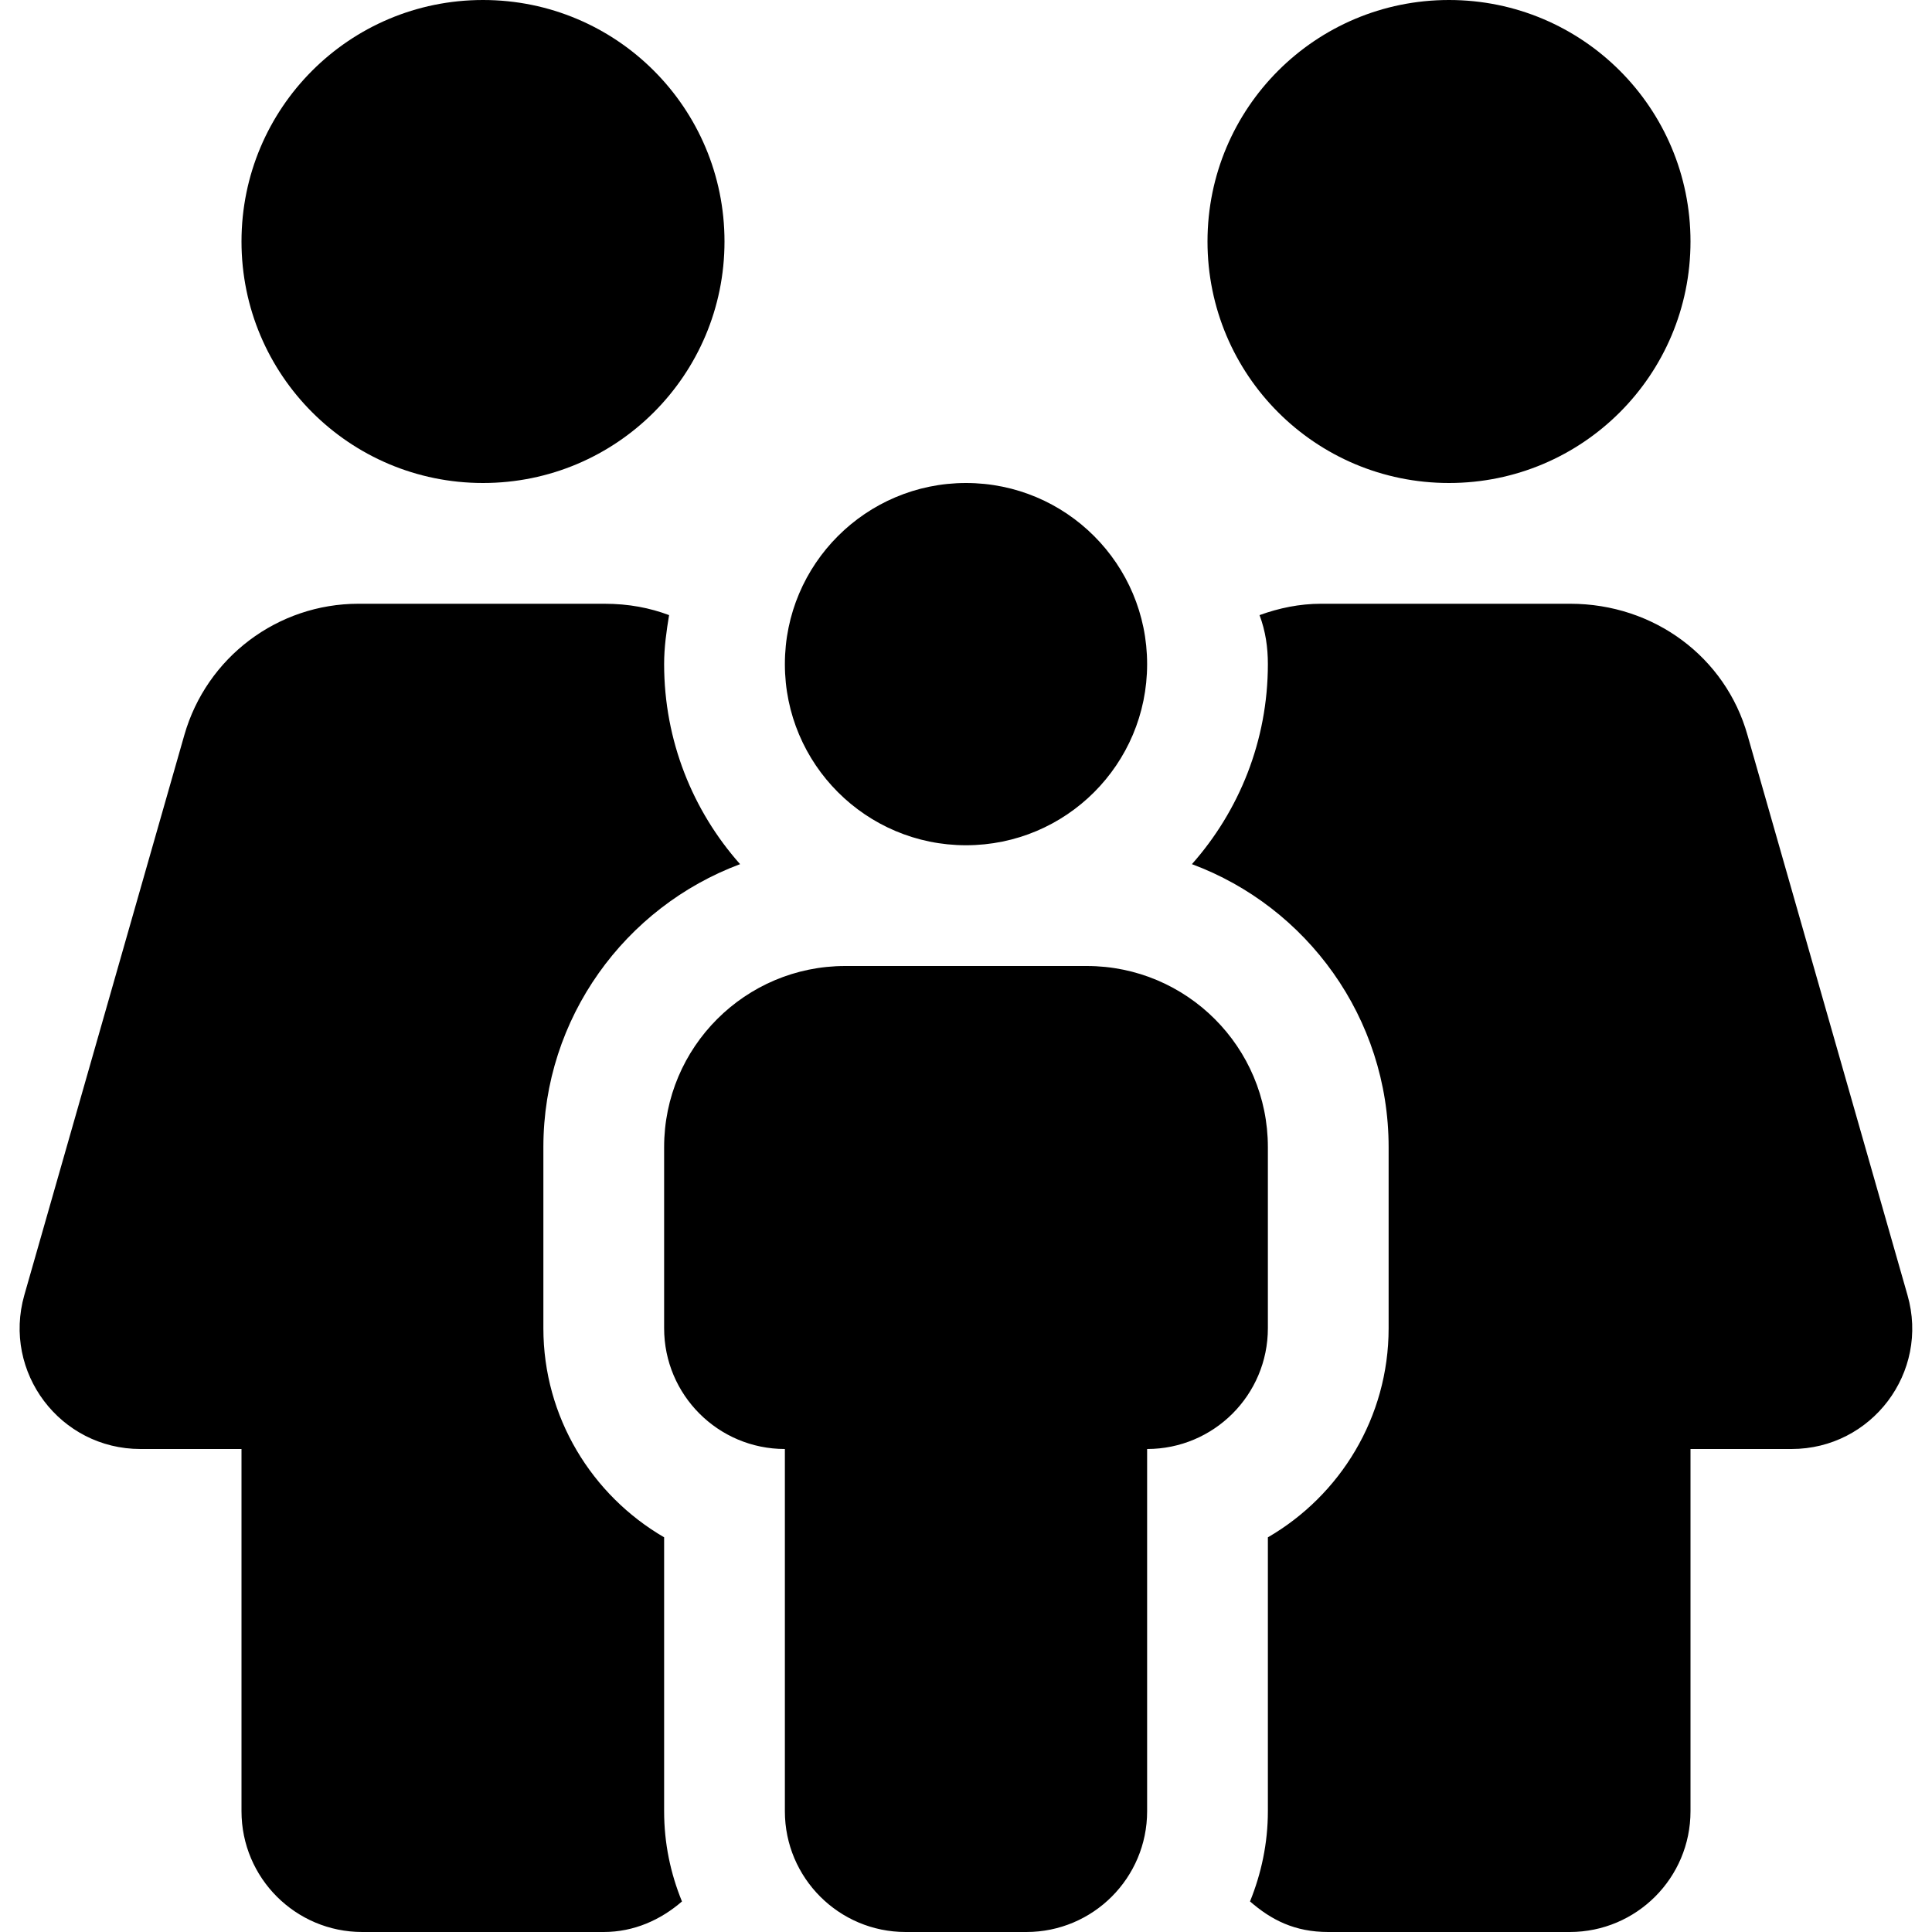
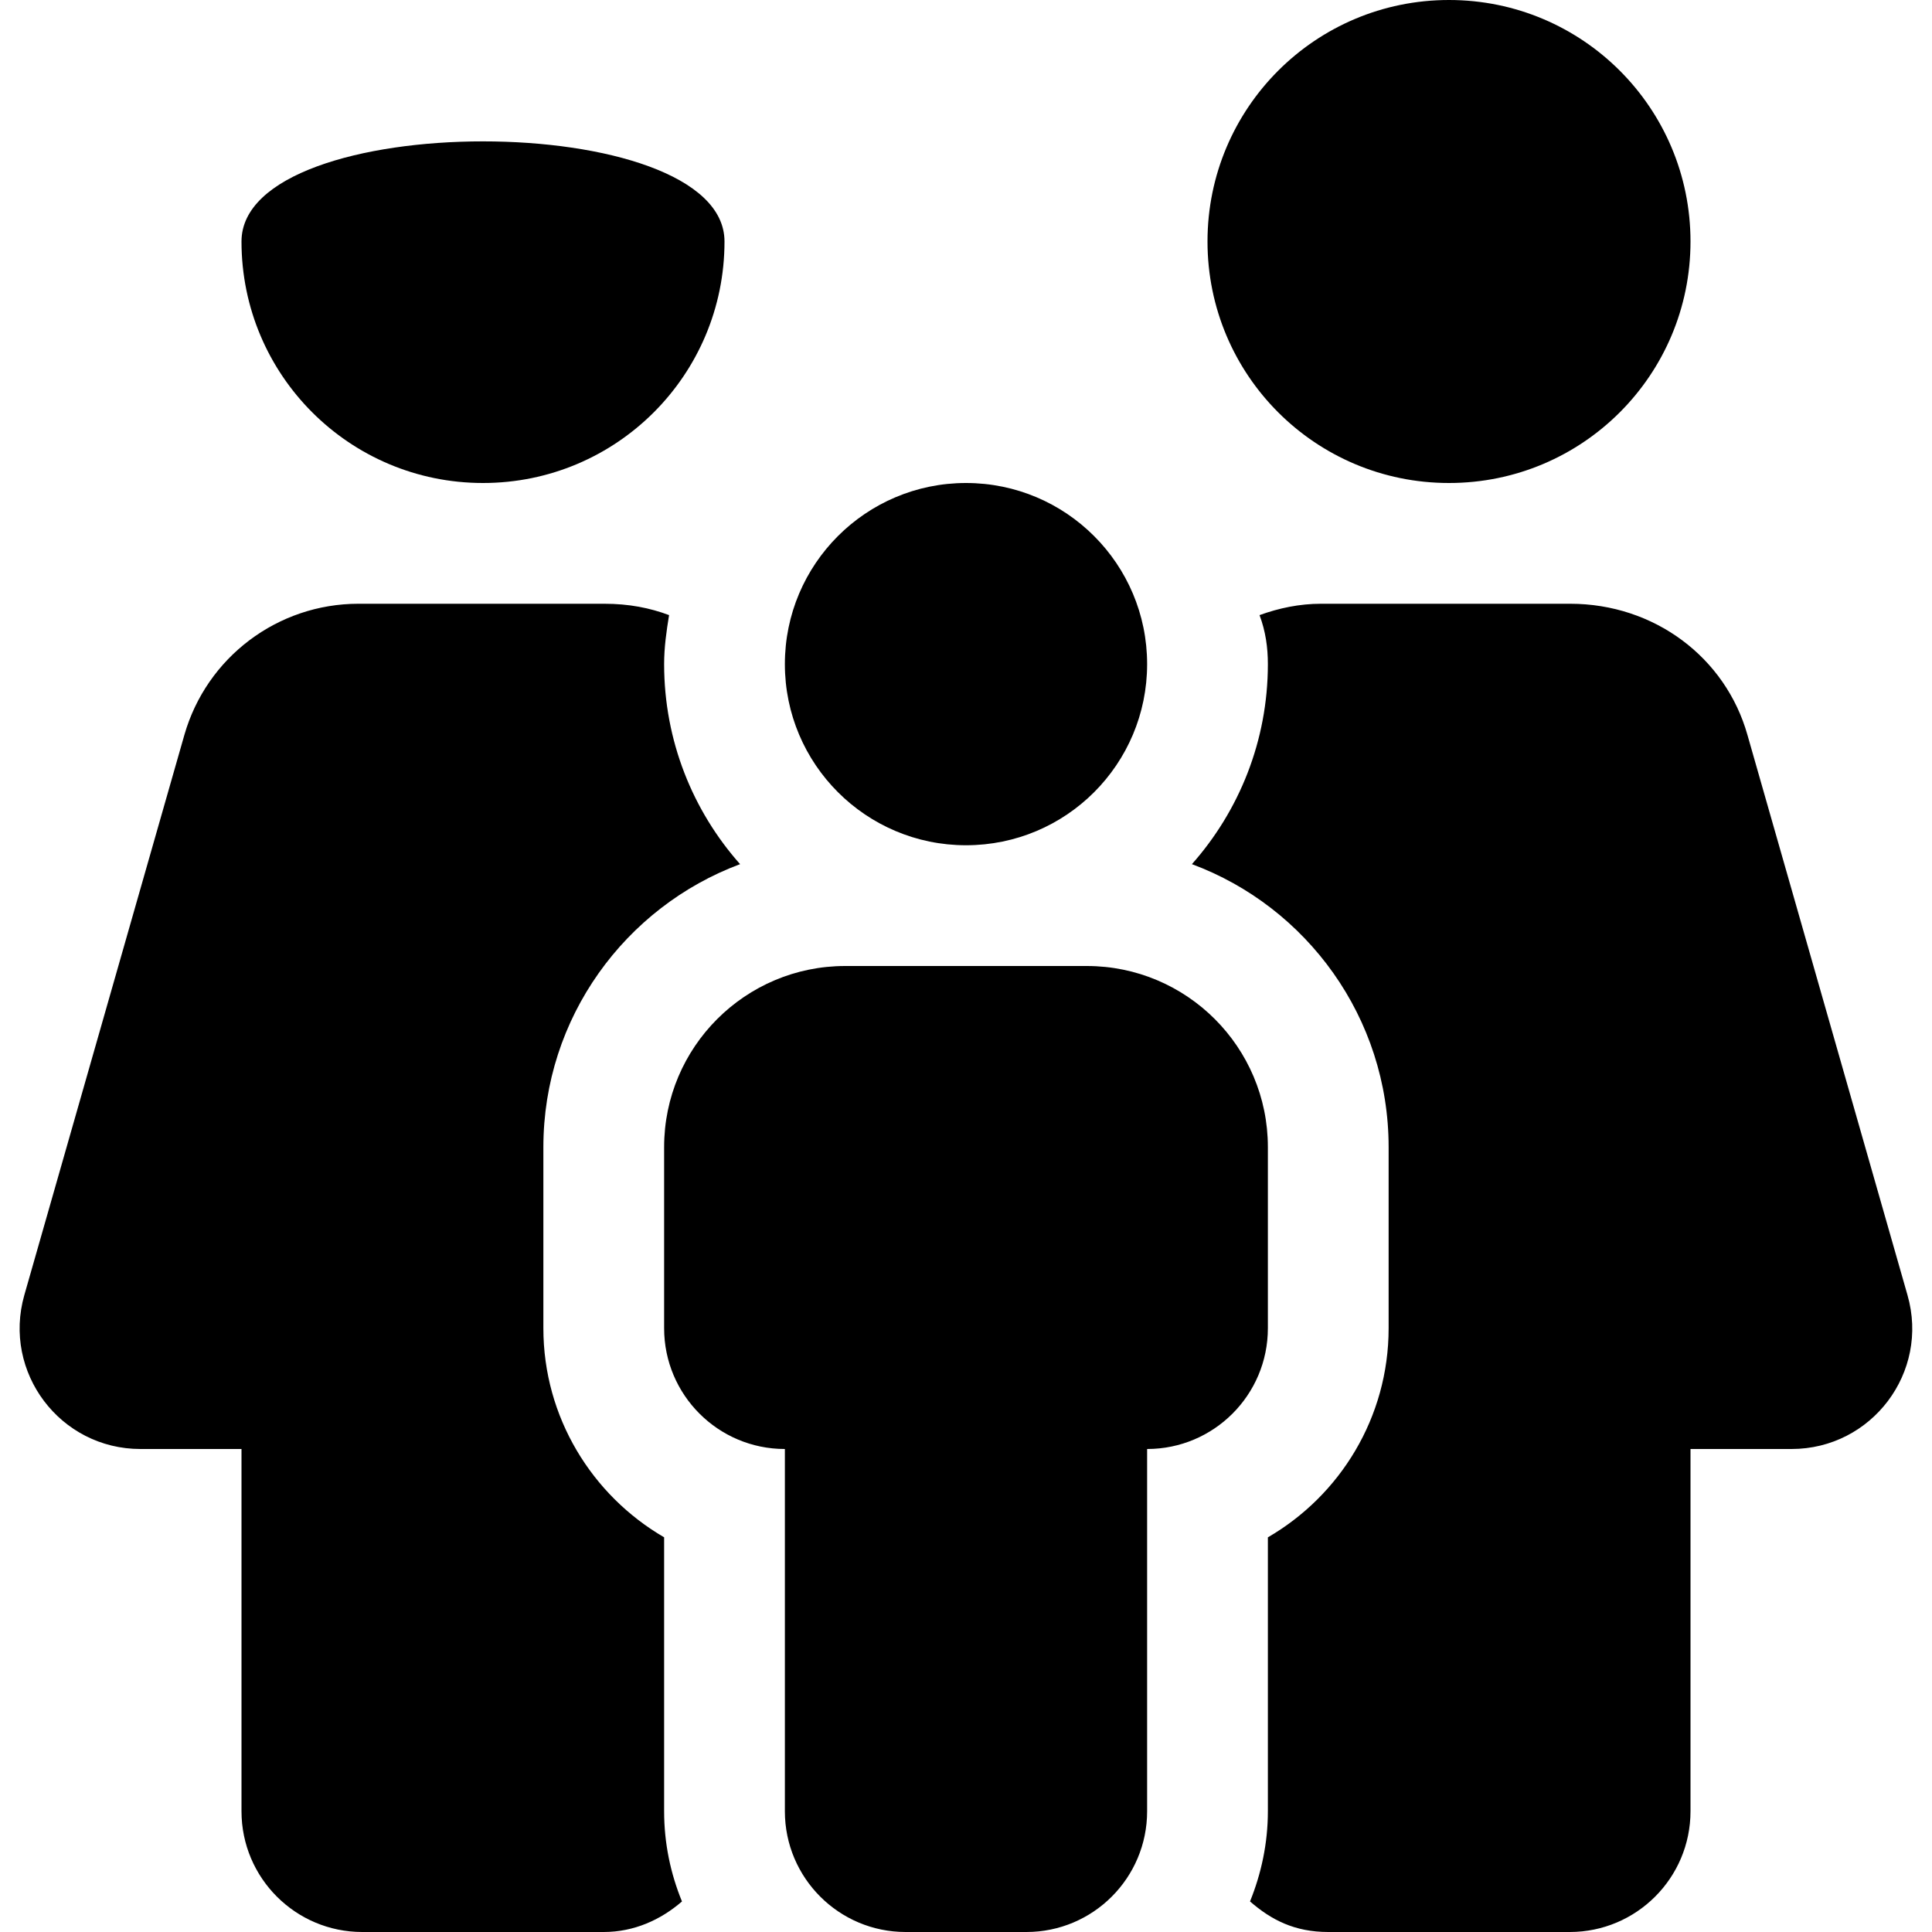
<svg xmlns="http://www.w3.org/2000/svg" viewBox="0 0 512 512">
-   <path d="M384 128c35.38 0 64-28.62 64-64s-28.62-64-64-64s-64 28.62-64 64S348.6 128 384 128zM128 128c35.38 0 64-28.62 64-64S163.4 0 128 0S64 28.62 64 64S92.63 128 128 128zM176 407.4C156.9 396.3 144 375.6 144 352V304c0-34.31 21.72-63.65 52.13-74.99C183.6 214.9 176 196.3 176 176c0-4.447 .613-8.734 1.314-12.99C172.2 161.1 166.7 160 160.1 160H95C73.57 160 54.74 174.2 48.85 194.8l-42.4 148.4C.612 363.7 15.96 384 37.22 384H64v96c0 17.67 14.33 32 32 32h64c8.014 0 15.12-3.229 20.73-8.096C177.7 496.5 176 488.5 176 480V407.4zM505.5 343.2l-42.4-148.4C457.3 174.2 438.4 160 416.1 160h-65.99c-5.713 0-11.17 1.143-16.32 3.014C335.4 167.3 336 171.6 336 176c0 20.31-7.609 38.88-20.13 53.01C346.3 240.3 368 269.7 368 304V352c0 23.64-12.88 44.33-32 55.41V480c0 8.461-1.736 16.5-4.732 23.9C336.9 508.8 343.1 512 352 512h64c17.67 0 32-14.33 32-32v-96h26.78C496 384 511.4 363.7 505.5 343.2zM336 304C336 277.5 314.5 256 288 256H224C197.5 256 176 277.5 176 304V352c0 17.67 14.33 32 32 32v96c0 17.67 14.33 32 32 32h32c17.67 0 32-14.33 32-32v-96c17.67 0 32-14.33 32-32V304zM256 224c26.53 0 48-21.47 48-48S282.5 128 256 128S208 149.5 208 176S229.5 224 256 224z" />
+   <path d="M384 128c35.38 0 64-28.62 64-64s-28.62-64-64-64s-64 28.62-64 64S348.6 128 384 128zM128 128c35.38 0 64-28.62 64-64S64 28.62 64 64S92.63 128 128 128zM176 407.4C156.9 396.3 144 375.6 144 352V304c0-34.31 21.72-63.65 52.13-74.99C183.6 214.9 176 196.3 176 176c0-4.447 .613-8.734 1.314-12.99C172.2 161.1 166.7 160 160.1 160H95C73.57 160 54.74 174.2 48.85 194.8l-42.4 148.4C.612 363.7 15.96 384 37.22 384H64v96c0 17.67 14.33 32 32 32h64c8.014 0 15.12-3.229 20.73-8.096C177.7 496.5 176 488.5 176 480V407.4zM505.5 343.2l-42.4-148.4C457.3 174.2 438.4 160 416.1 160h-65.99c-5.713 0-11.17 1.143-16.32 3.014C335.4 167.3 336 171.6 336 176c0 20.31-7.609 38.88-20.13 53.01C346.3 240.3 368 269.7 368 304V352c0 23.64-12.88 44.33-32 55.41V480c0 8.461-1.736 16.5-4.732 23.9C336.9 508.8 343.1 512 352 512h64c17.67 0 32-14.33 32-32v-96h26.78C496 384 511.4 363.7 505.5 343.2zM336 304C336 277.5 314.5 256 288 256H224C197.5 256 176 277.5 176 304V352c0 17.67 14.33 32 32 32v96c0 17.67 14.33 32 32 32h32c17.67 0 32-14.33 32-32v-96c17.67 0 32-14.33 32-32V304zM256 224c26.53 0 48-21.47 48-48S282.5 128 256 128S208 149.5 208 176S229.5 224 256 224z" />
</svg>